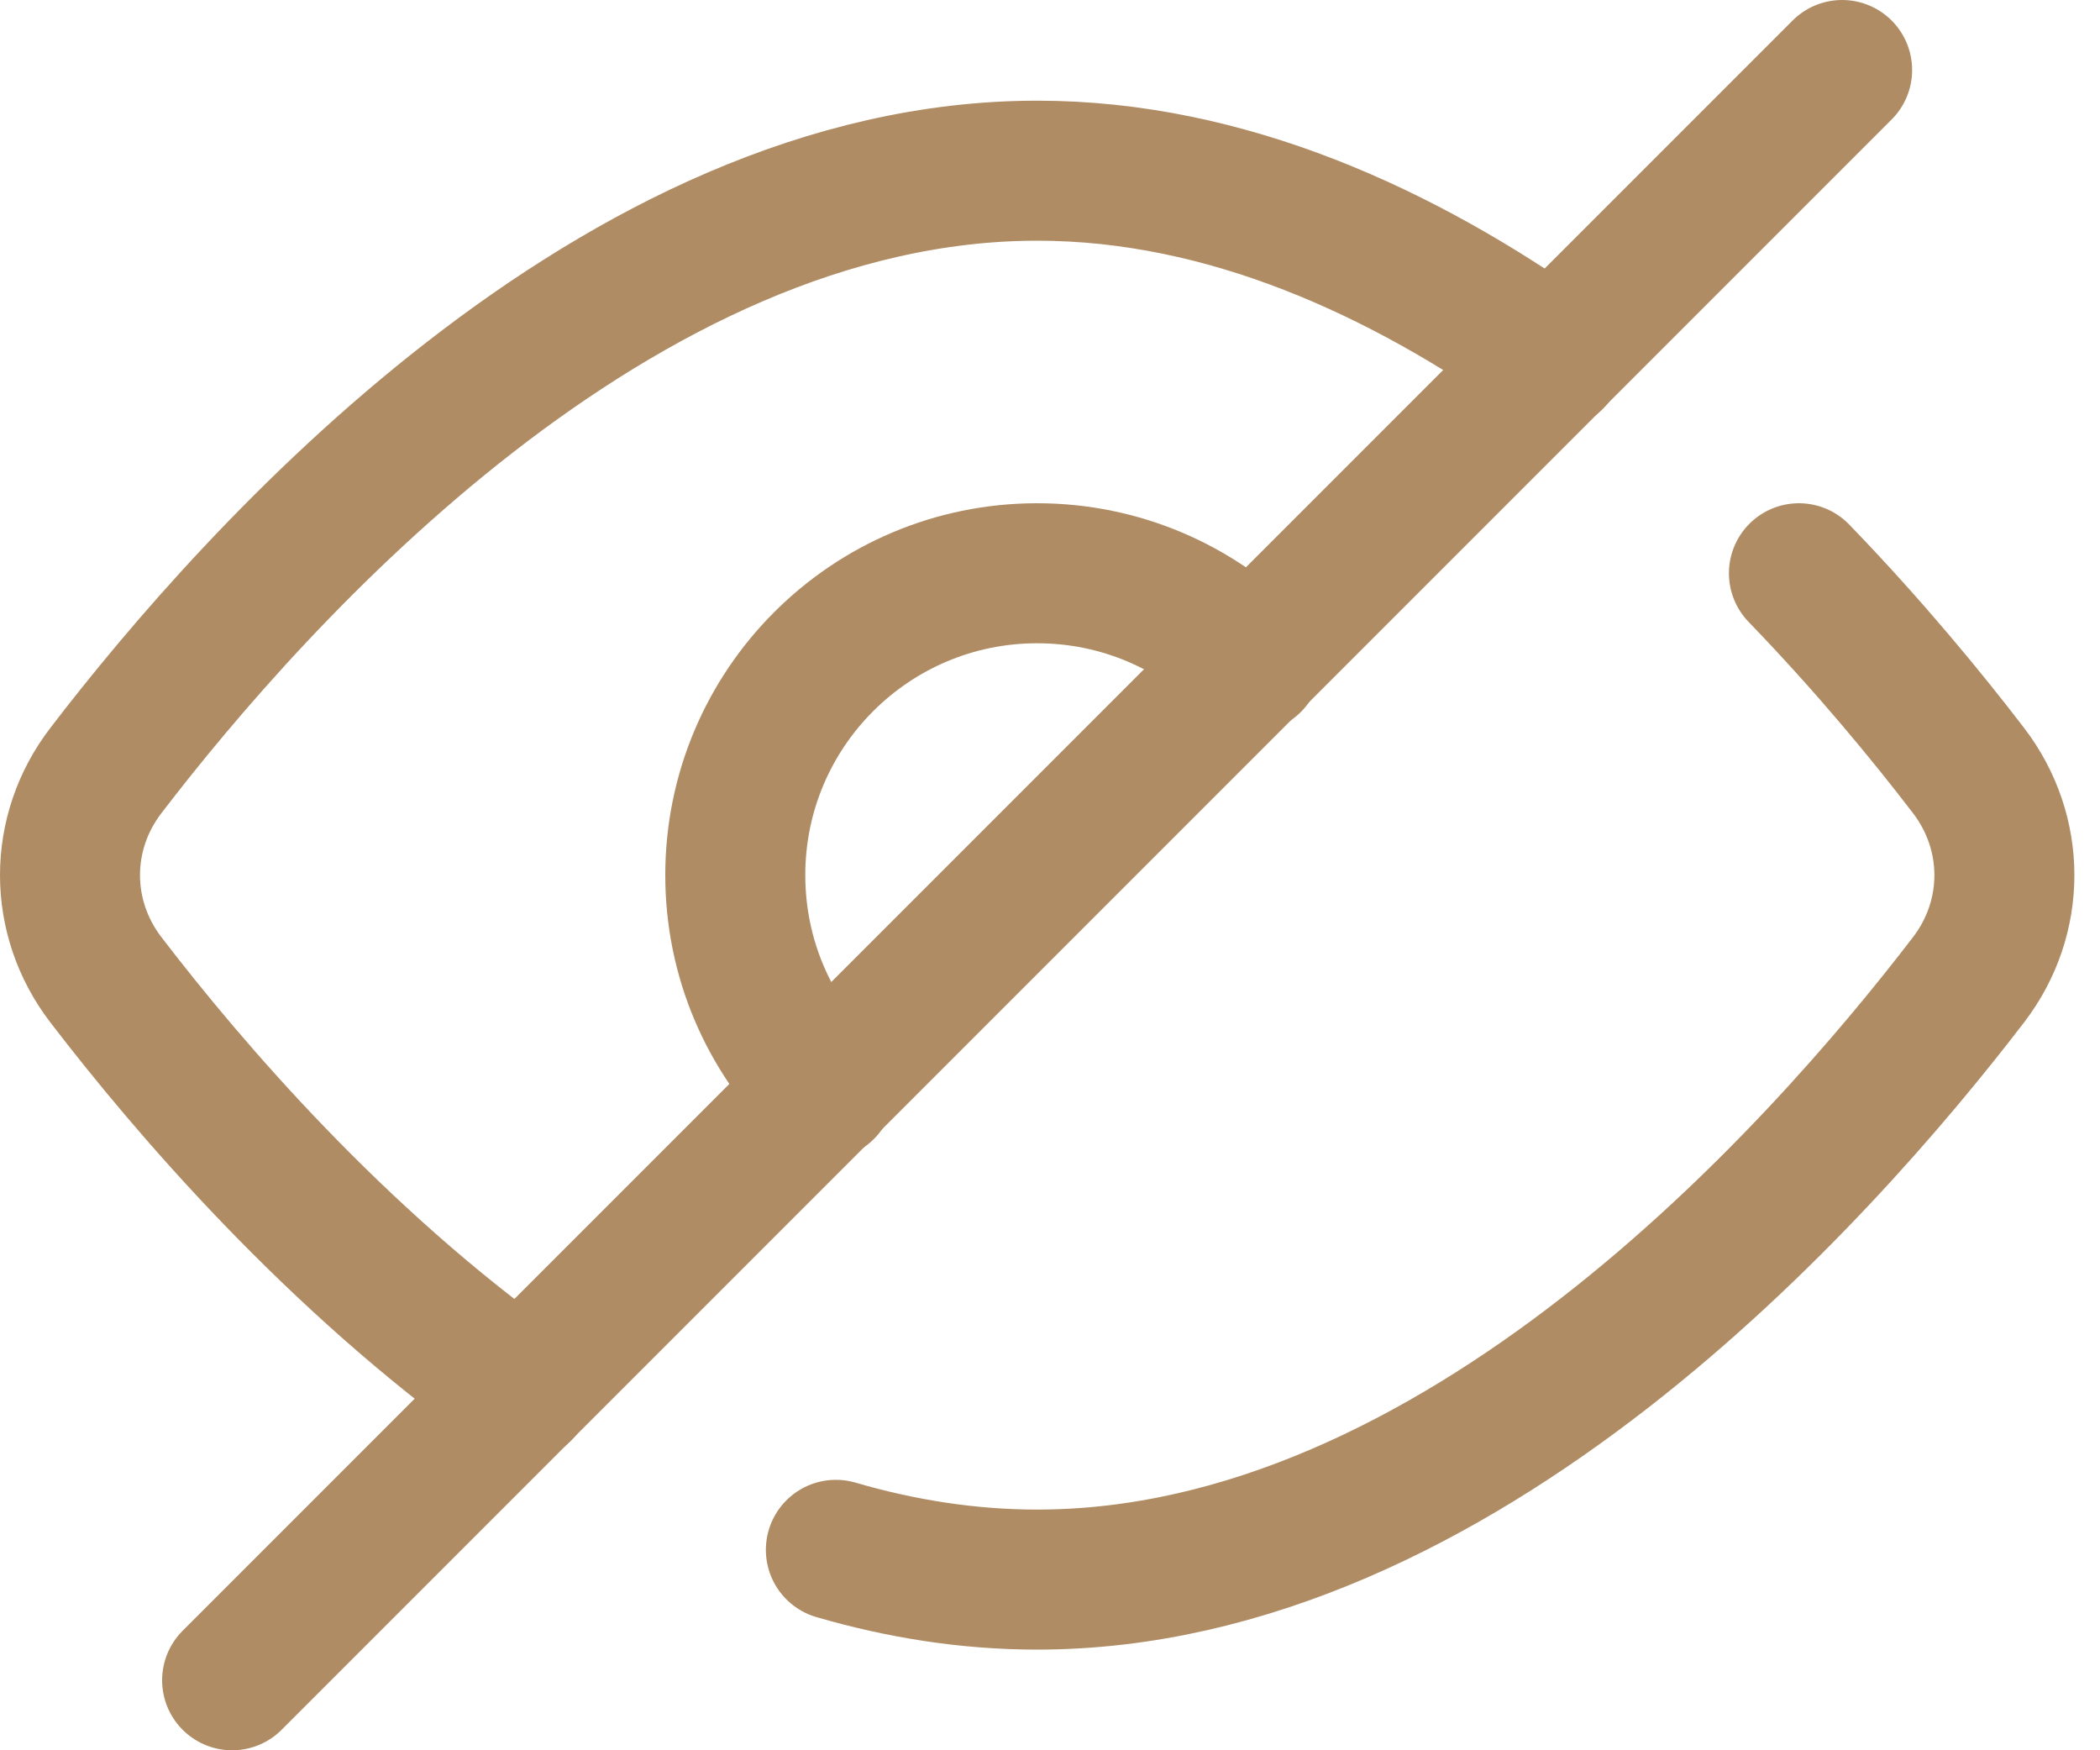
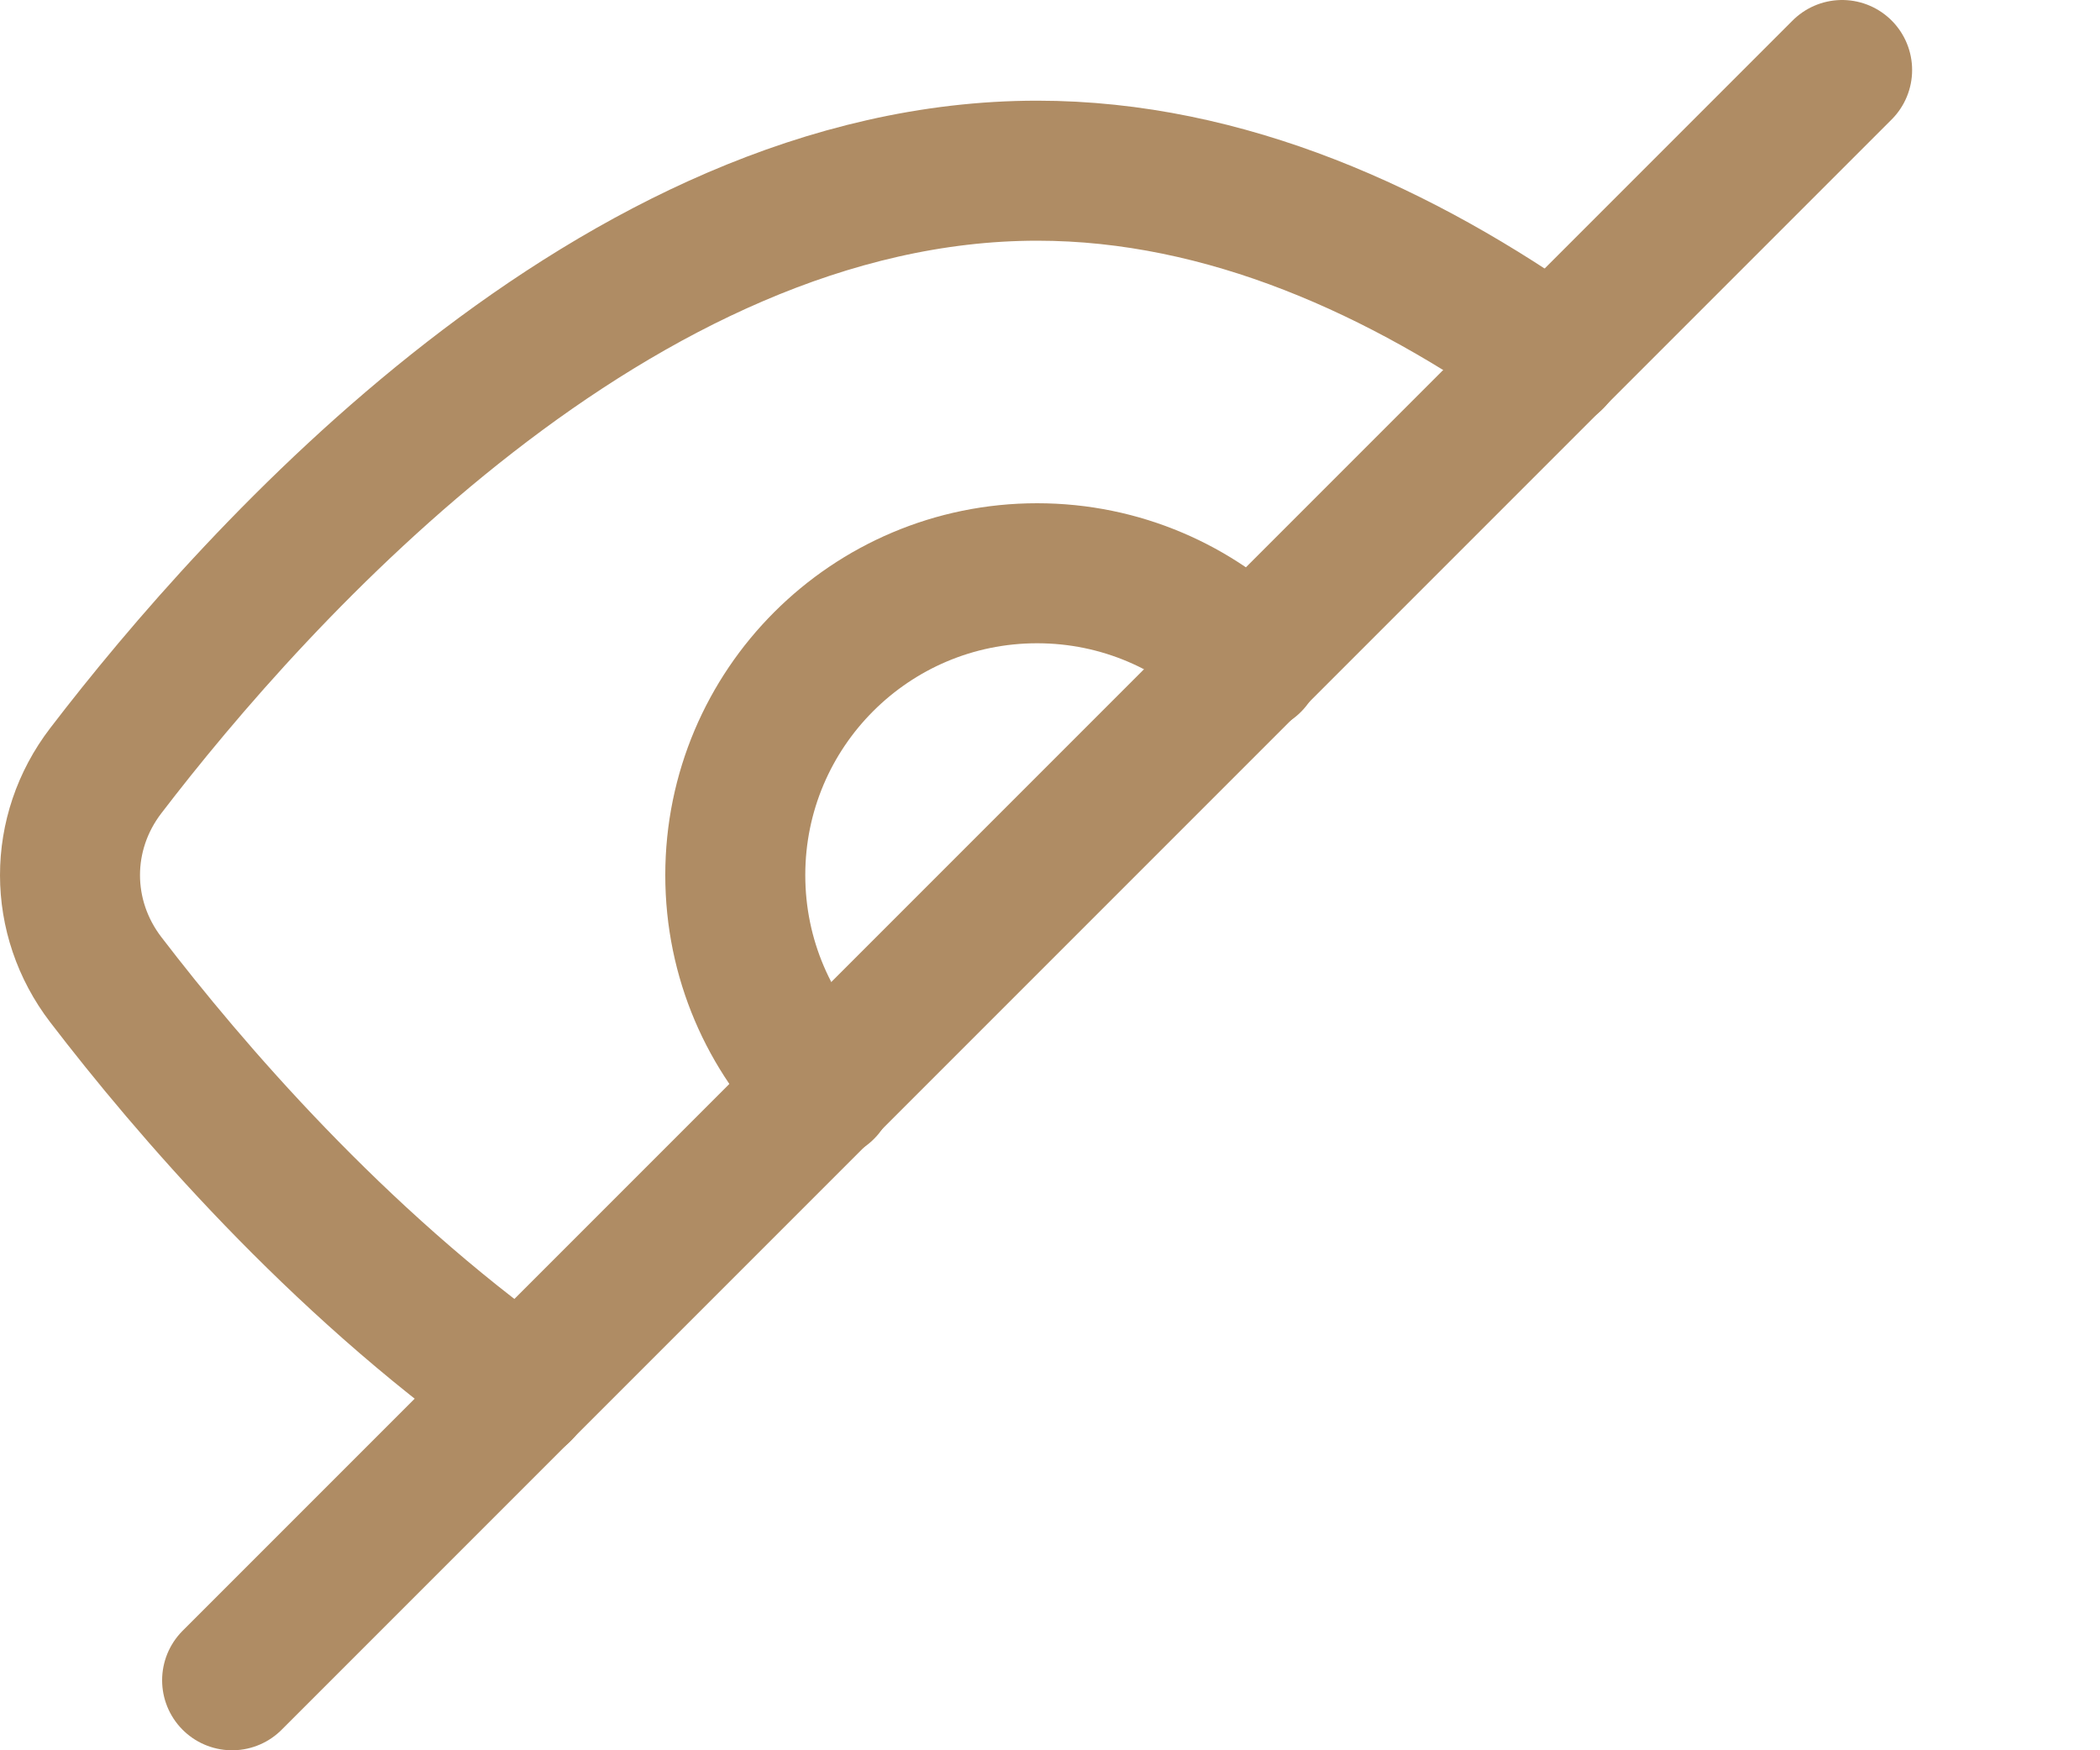
<svg xmlns="http://www.w3.org/2000/svg" width="30" height="25" viewBox="0 0 30 25" fill="none">
  <path d="M7.448 19.873C4.795 17.988 2.697 15.54 1.512 13.994C0.83 13.104 0.829 11.898 1.511 11.008C3.657 8.206 8.807 2.438 14.818 2.438C17.514 2.438 20.037 3.598 22.193 5.131" stroke="#AF8C64" stroke-width="2" stroke-linecap="round" stroke-linejoin="round" />
  <path d="M17.877 9.462C17.096 8.675 16.013 8.188 14.816 8.188C12.435 8.188 10.504 10.118 10.504 12.5C10.504 13.697 10.991 14.779 11.778 15.561" stroke="#AF8C64" stroke-width="2" stroke-linecap="round" stroke-linejoin="round" />
  <path d="M3.316 24L26.316 1" stroke="#AF8C64" stroke-width="2" stroke-linecap="round" stroke-linejoin="round" />
-   <path d="M11.941 22.137C12.87 22.408 13.832 22.562 14.816 22.562C20.828 22.562 25.977 16.794 28.124 13.992C28.805 13.102 28.804 11.896 28.122 11.006C27.528 10.231 26.706 9.23 25.699 8.188" stroke="#AF8C64" stroke-width="2" stroke-linecap="round" stroke-linejoin="round" />
</svg>